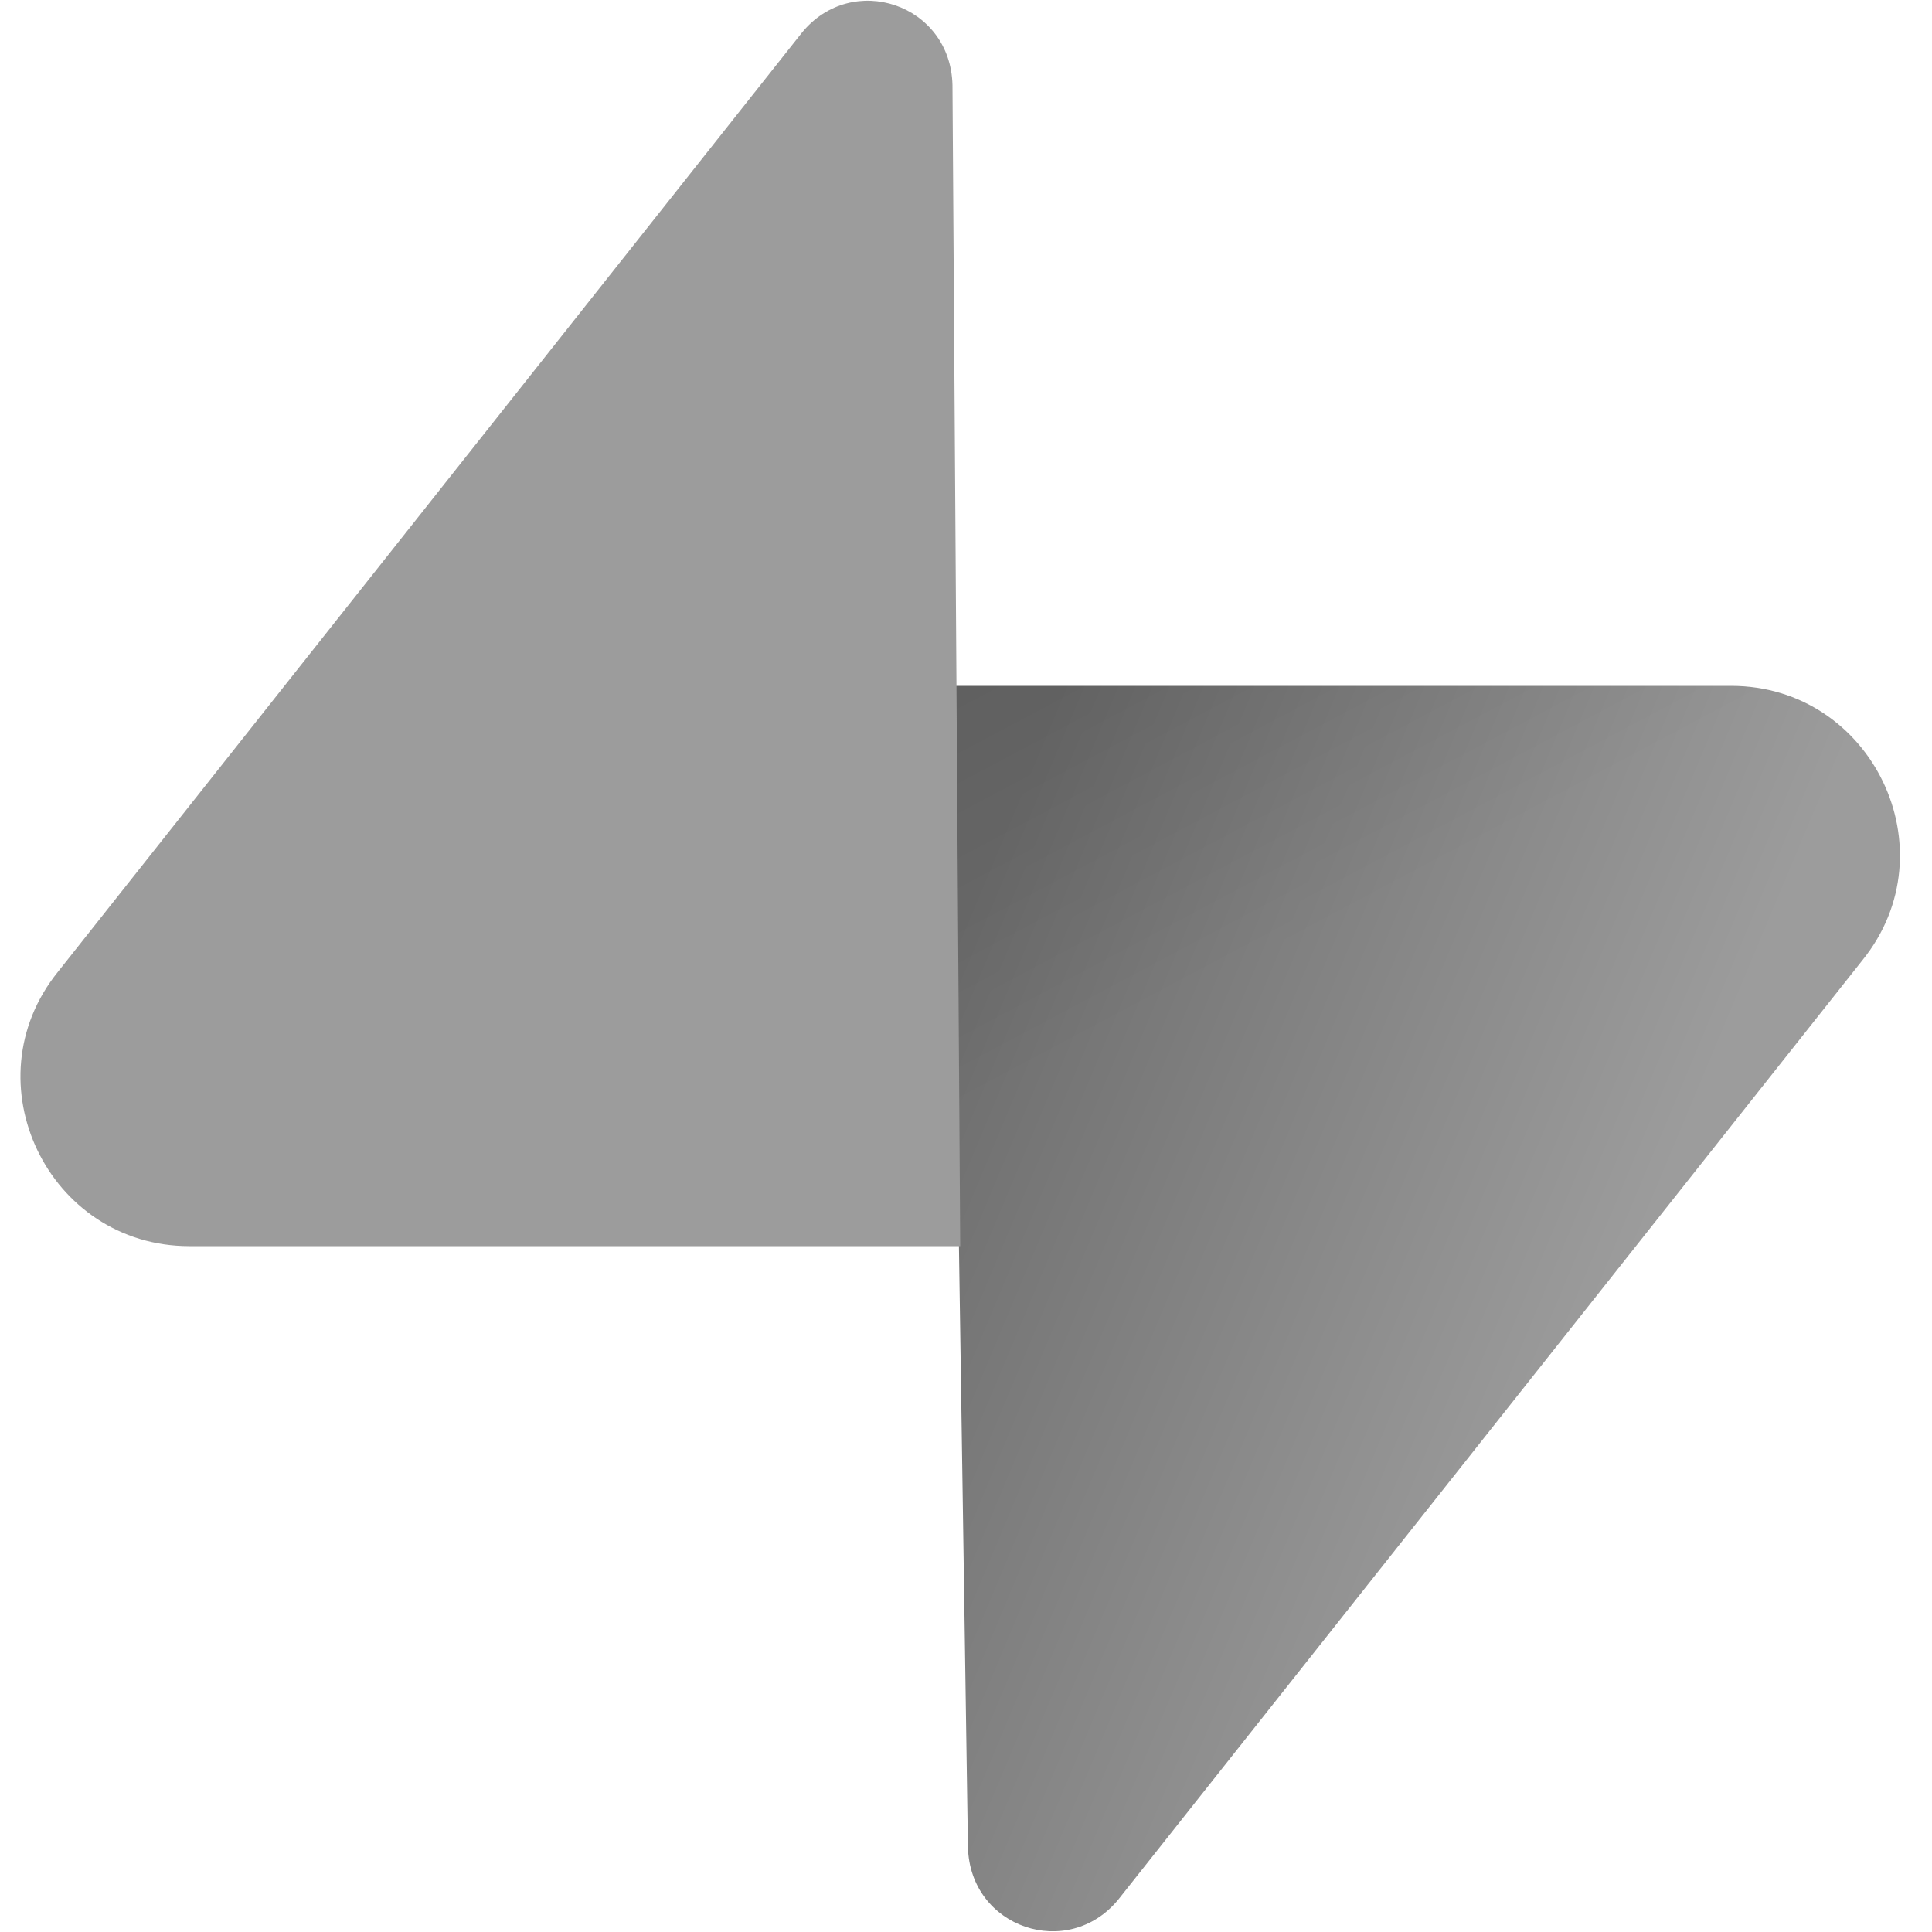
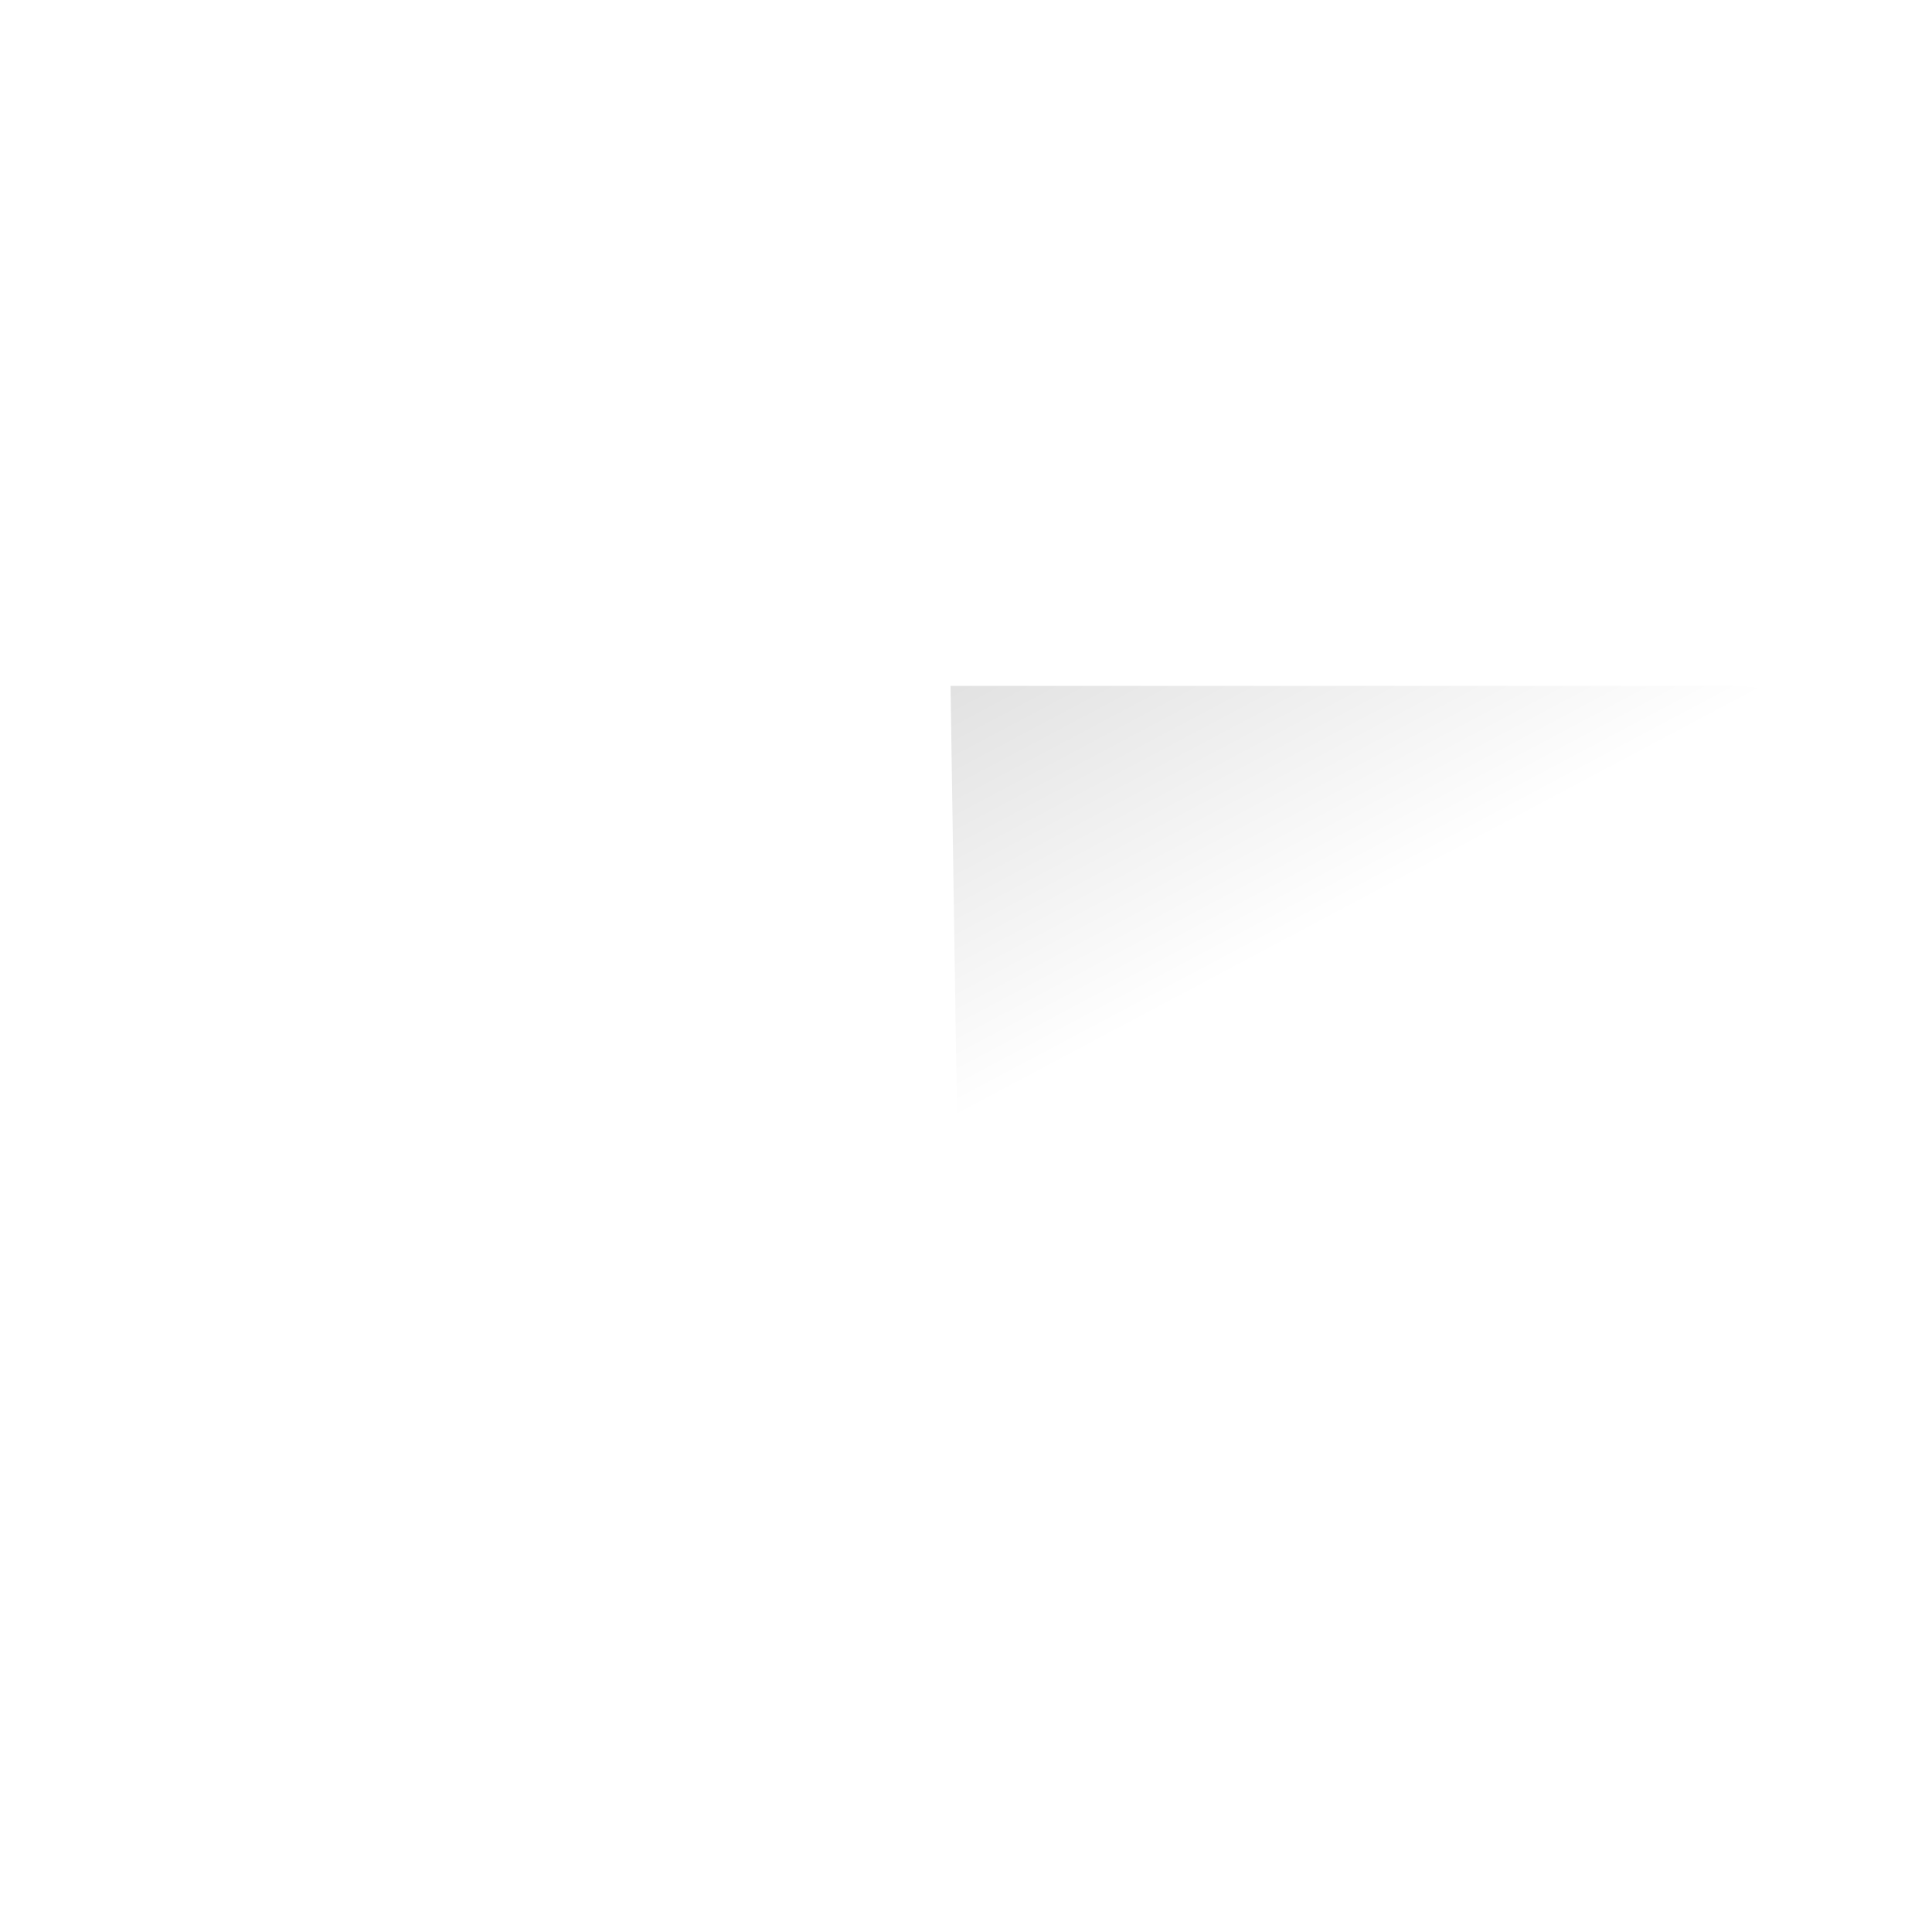
<svg xmlns="http://www.w3.org/2000/svg" fill="none" viewBox="0 0 100 100">
-   <path fill="url(#a)" d="M57.9 98.3c-2.6 3.2-7.7 1.5-7.8-2.7l-.9-60.1h40.4c7.3 0 11.4 8.5 6.8 14.2z" />
  <path fill="url(#b)" fill-opacity=".2" d="M57.9 98.3c-2.6 3.2-7.7 1.5-7.8-2.7l-.9-60.1h40.4c7.3 0 11.4 8.5 6.8 14.2z" />
-   <path fill="#9C9C9C" d="M41.5 1.7c2.6-3.2 7.7-1.5 7.8 2.7l.4 60.1H9.8C2.5 64.5-1.6 56 3 50.3z" />
  <defs>
    <linearGradient id="a" x1="45.952" x2="81.857" y1="56.664" y2="71.723" gradientUnits="userSpaceOnUse">
      <stop stop-color="#6C6C6C" />
      <stop offset="1" stop-color="#9C9C9C" />
    </linearGradient>
    <linearGradient id="b" x1="47.672" x2="64.047" y1="19.483" y2="50.308" gradientUnits="userSpaceOnUse">
      <stop />
      <stop offset="1" stop-opacity="0" />
    </linearGradient>
  </defs>
</svg>